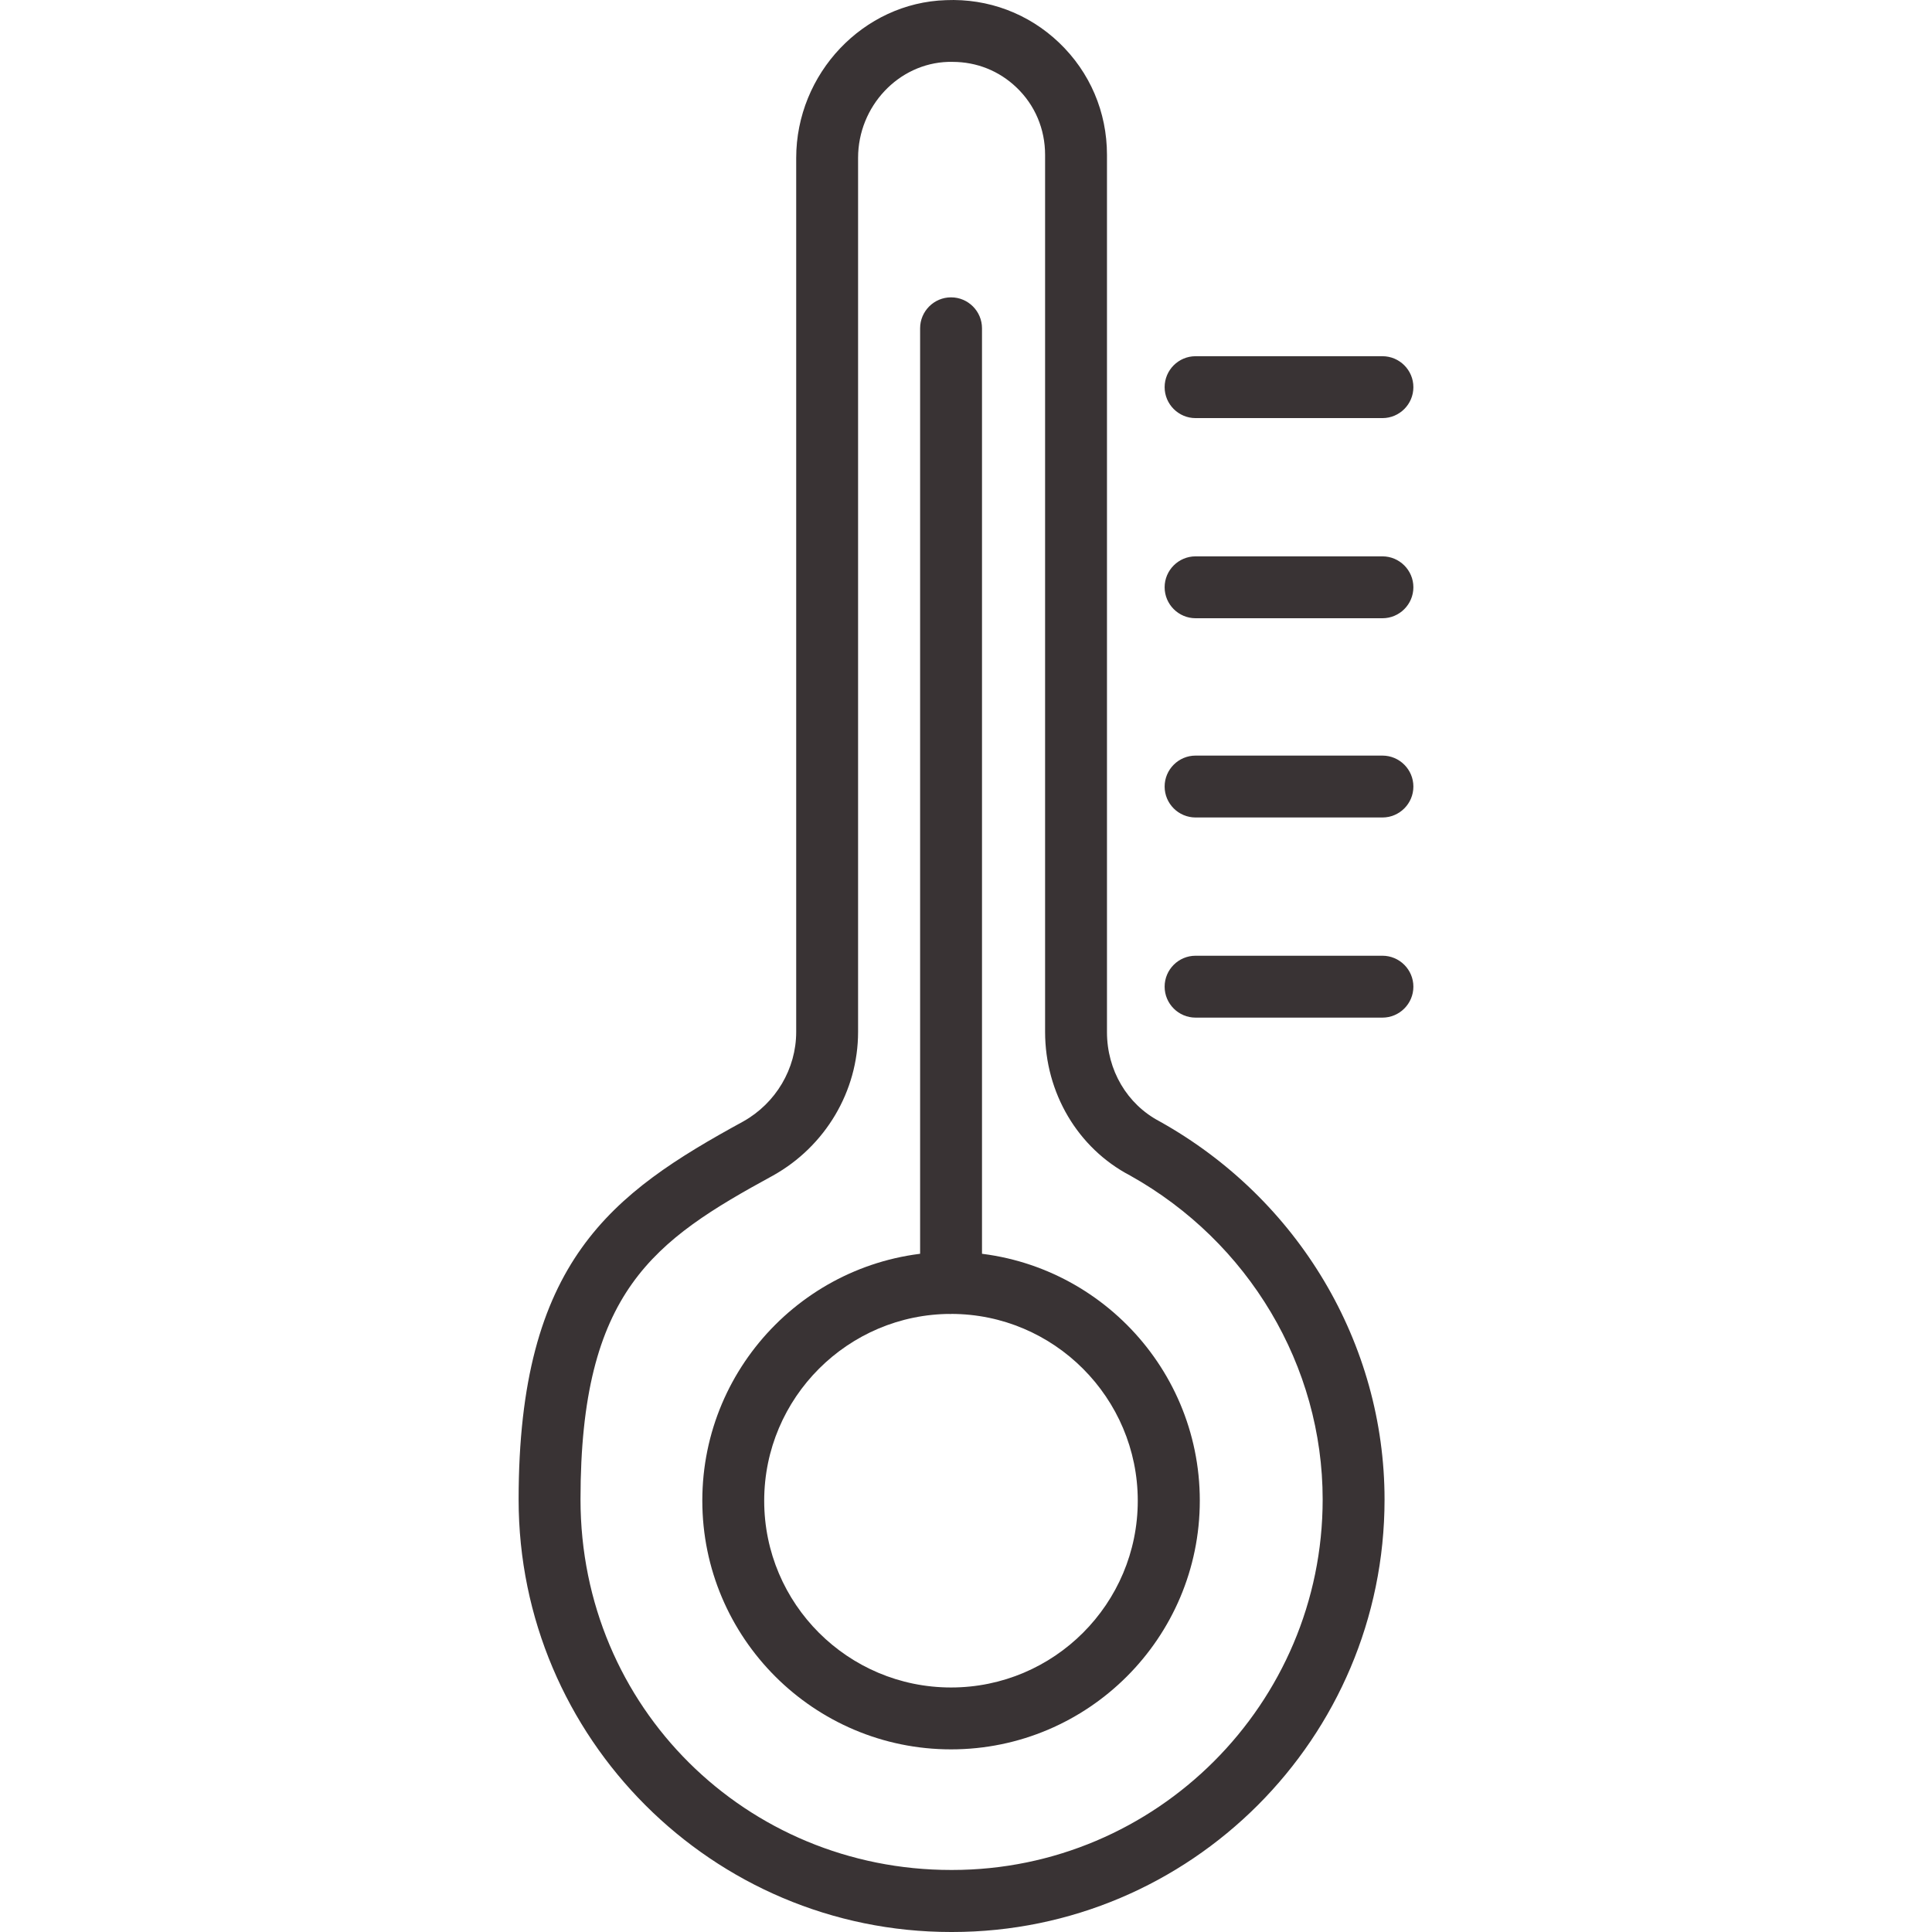
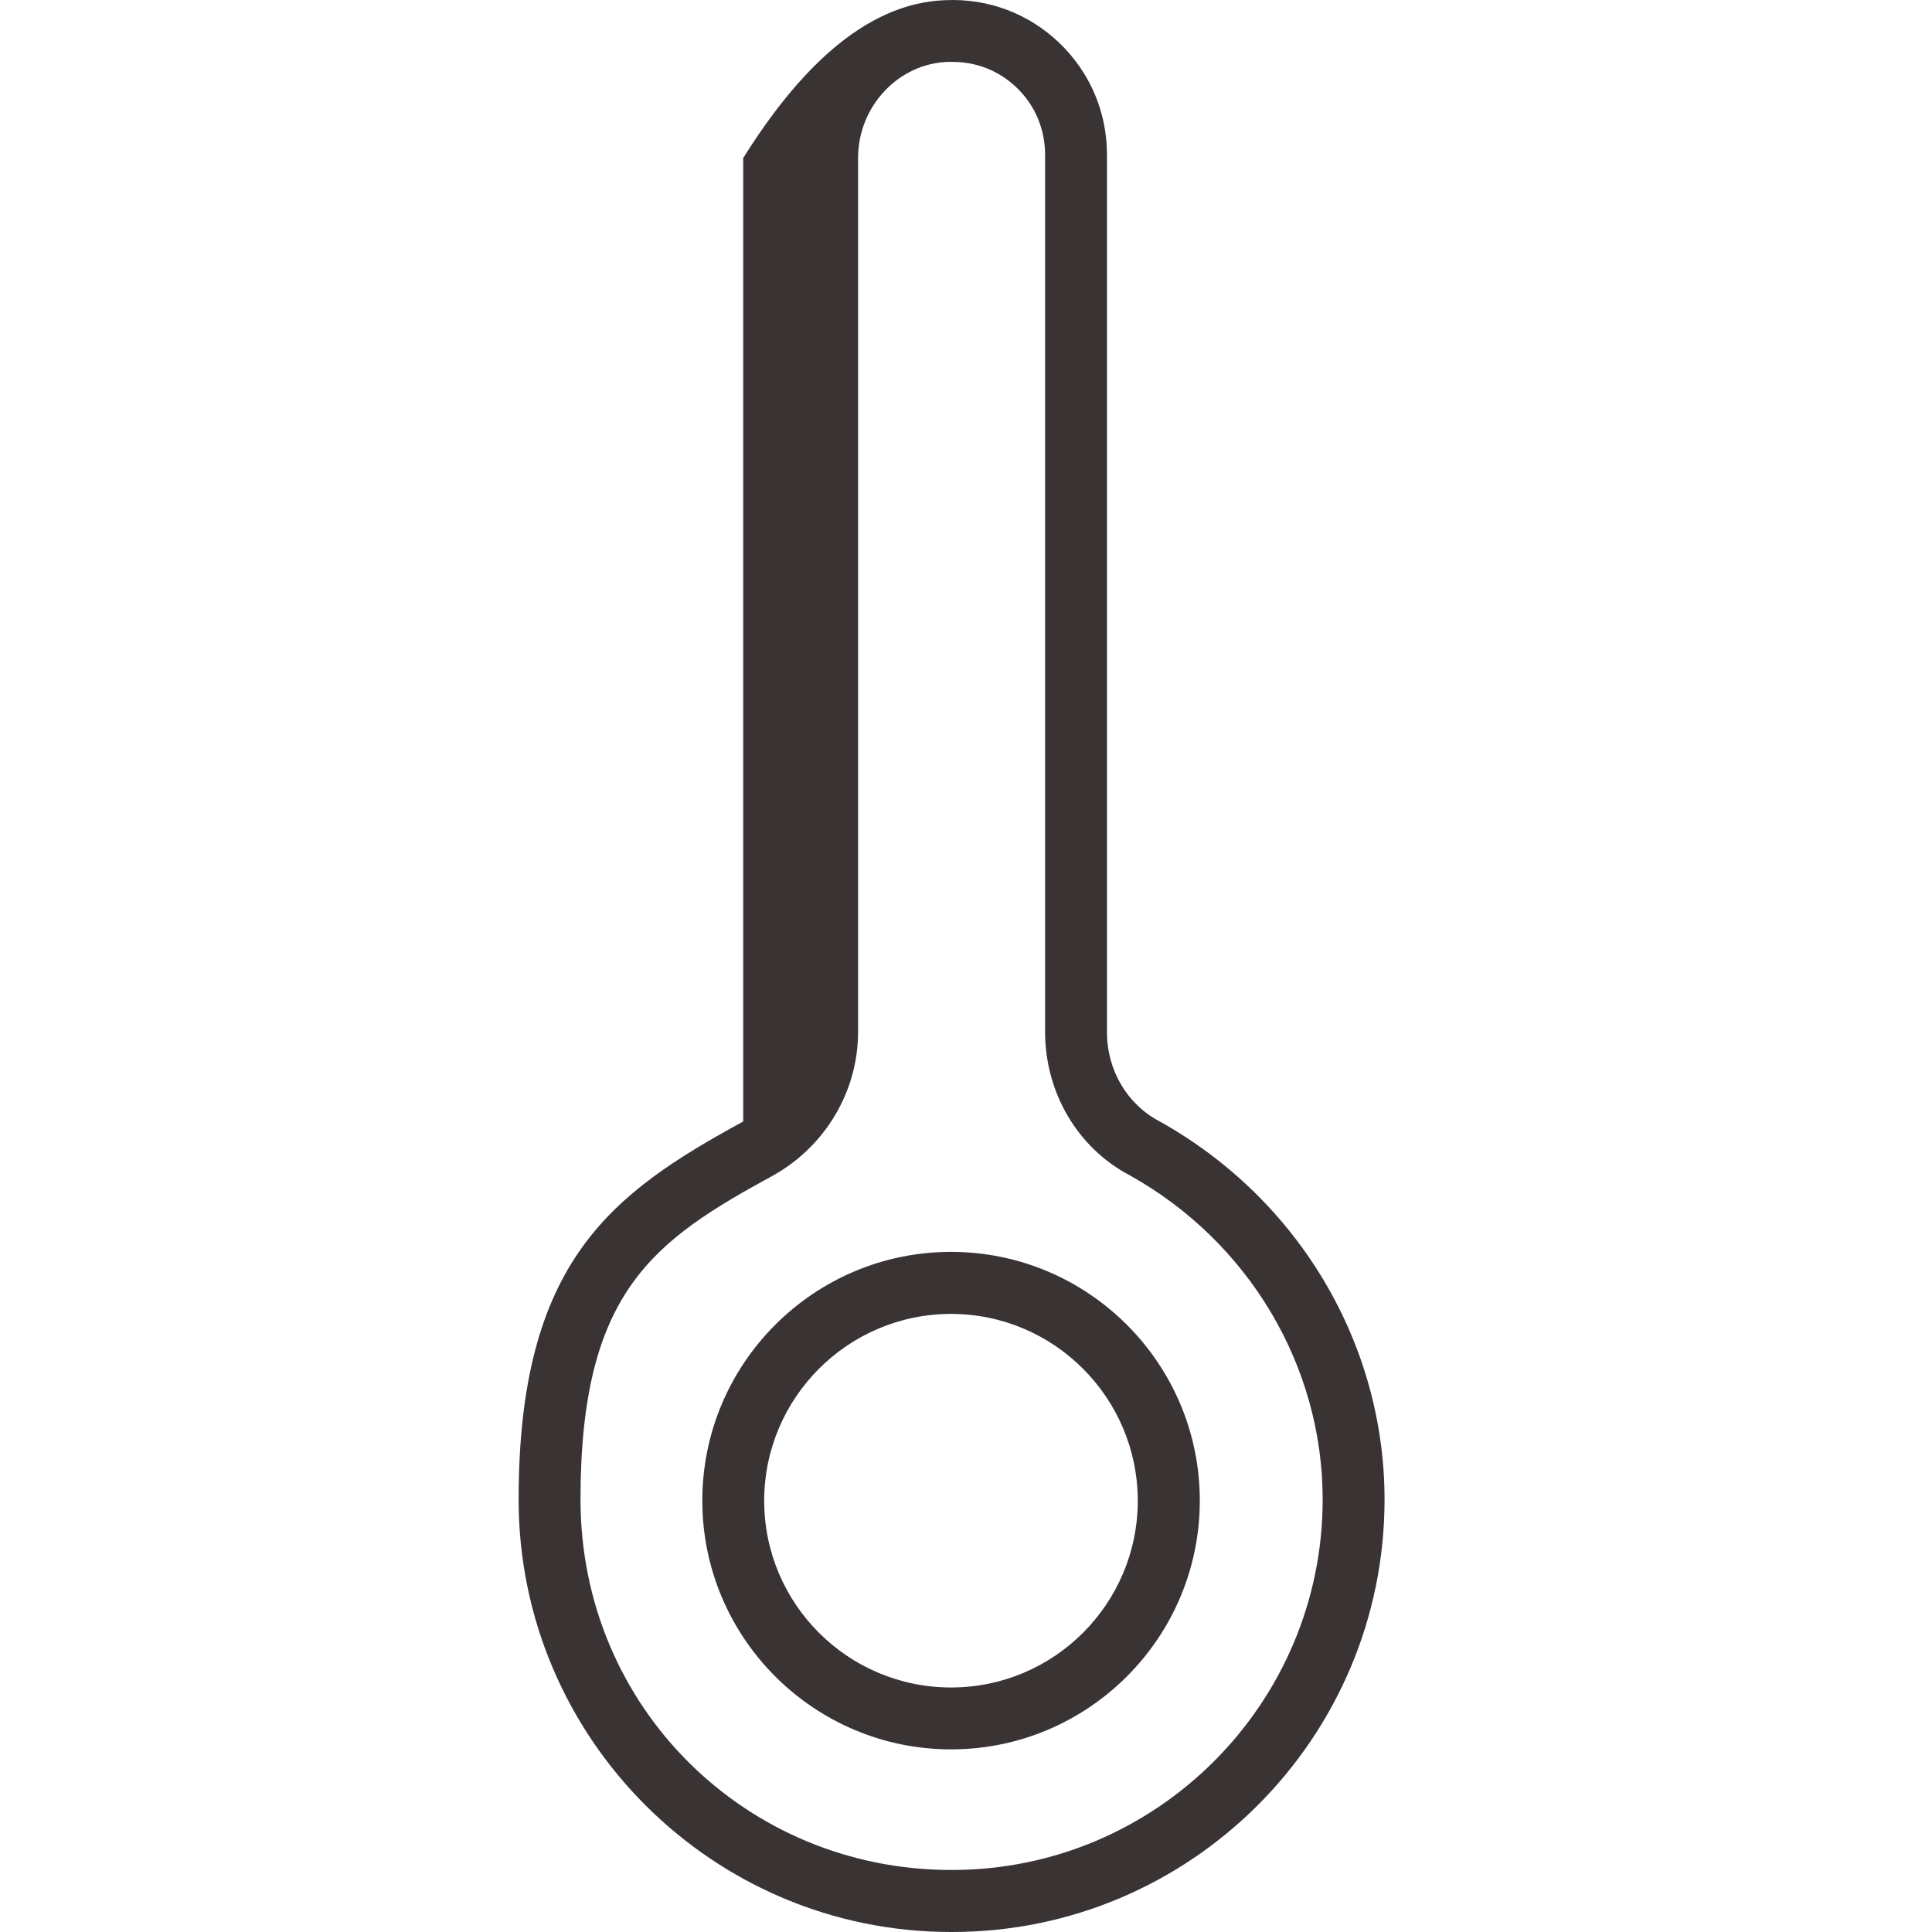
<svg xmlns="http://www.w3.org/2000/svg" viewBox="0 0 128 128" data-name="Warstwa 2" id="Warstwa_2">
  <defs>
    <style>
      .cls-1 {
        fill: #393334;
      }
    </style>
  </defs>
  <g>
    <path d="M63.01,115.9c-9.09,0-16.48-7.39-16.48-16.48s7.39-16.48,16.48-16.48,16.48,7.39,16.48,16.48-7.39,16.48-16.48,16.48ZM63.01,87.05c-6.82,0-12.38,5.55-12.38,12.38s5.55,12.37,12.38,12.37,12.37-5.55,12.37-12.37-5.55-12.38-12.37-12.38Z" class="cls-1" />
-     <path d="M63.01,87.05c-1.13,0-2.05-.92-2.05-2.05V21.75c0-1.13.92-2.05,2.05-2.05s2.05.92,2.05,2.05v63.24c0,1.13-.92,2.05-2.05,2.05Z" class="cls-1" />
  </g>
-   <path d="M63.08,128h-.07c-15.8,0-28.65-12.85-28.65-28.65s6.17-20.29,14.88-25.05c2.16-1.21,3.51-3.49,3.51-5.93V10.47C52.75,4.87,57.2.18,62.67.01c2.79-.12,5.47.88,7.5,2.82,2.04,1.95,3.17,4.59,3.17,7.43v58.12c0,2.52,1.33,4.78,3.48,5.91,9.22,5.14,14.91,14.74,14.91,25.06,0,15.8-12.85,28.65-28.65,28.65ZM63.1,4.1c-.09,0-.18,0-.28,0-3.3.1-5.97,2.95-5.97,6.36v57.91c0,3.92-2.16,7.57-5.63,9.51-7.92,4.32-12.76,7.66-12.76,21.46s11.01,24.55,24.55,24.55h.07c13.53,0,24.55-11.01,24.55-24.55,0-8.84-4.89-17.06-12.76-21.46-3.46-1.81-5.63-5.47-5.63-9.52V10.26c0-1.71-.67-3.3-1.9-4.47-1.15-1.1-2.64-1.69-4.23-1.69Z" class="cls-1" />
-   <path d="M91.59,27.7h-12.38c-1.13,0-2.05-.92-2.05-2.05s.92-2.05,2.05-2.05h12.38c1.13,0,2.05.92,2.05,2.05s-.92,2.05-2.05,2.05Z" class="cls-1" />
-   <path d="M91.59,40.96h-12.38c-1.13,0-2.05-.92-2.05-2.05s.92-2.05,2.05-2.05h12.38c1.13,0,2.05.92,2.05,2.05s-.92,2.05-2.05,2.05Z" class="cls-1" />
-   <path d="M91.59,54.16h-12.38c-1.13,0-2.05-.92-2.05-2.05s.92-2.05,2.05-2.05h12.38c1.13,0,2.05.92,2.05,2.05s-.92,2.05-2.05,2.05Z" class="cls-1" />
-   <path d="M91.59,67.42h-12.38c-1.13,0-2.05-.92-2.05-2.05s.92-2.05,2.05-2.05h12.38c1.13,0,2.05.92,2.05,2.05s-.92,2.05-2.05,2.05Z" class="cls-1" />
+   <path d="M63.08,128h-.07c-15.8,0-28.65-12.85-28.65-28.65s6.17-20.29,14.88-25.05V10.47C52.75,4.87,57.2.18,62.67.01c2.79-.12,5.47.88,7.5,2.82,2.04,1.95,3.17,4.59,3.17,7.43v58.12c0,2.52,1.33,4.78,3.48,5.91,9.22,5.14,14.91,14.74,14.91,25.06,0,15.8-12.85,28.65-28.65,28.65ZM63.1,4.1c-.09,0-.18,0-.28,0-3.3.1-5.97,2.95-5.97,6.36v57.91c0,3.92-2.16,7.57-5.63,9.51-7.92,4.32-12.76,7.66-12.76,21.46s11.01,24.55,24.55,24.55h.07c13.53,0,24.55-11.01,24.55-24.55,0-8.84-4.89-17.06-12.76-21.46-3.46-1.81-5.63-5.47-5.63-9.52V10.26c0-1.71-.67-3.3-1.9-4.47-1.15-1.1-2.64-1.69-4.23-1.69Z" class="cls-1" />
</svg>